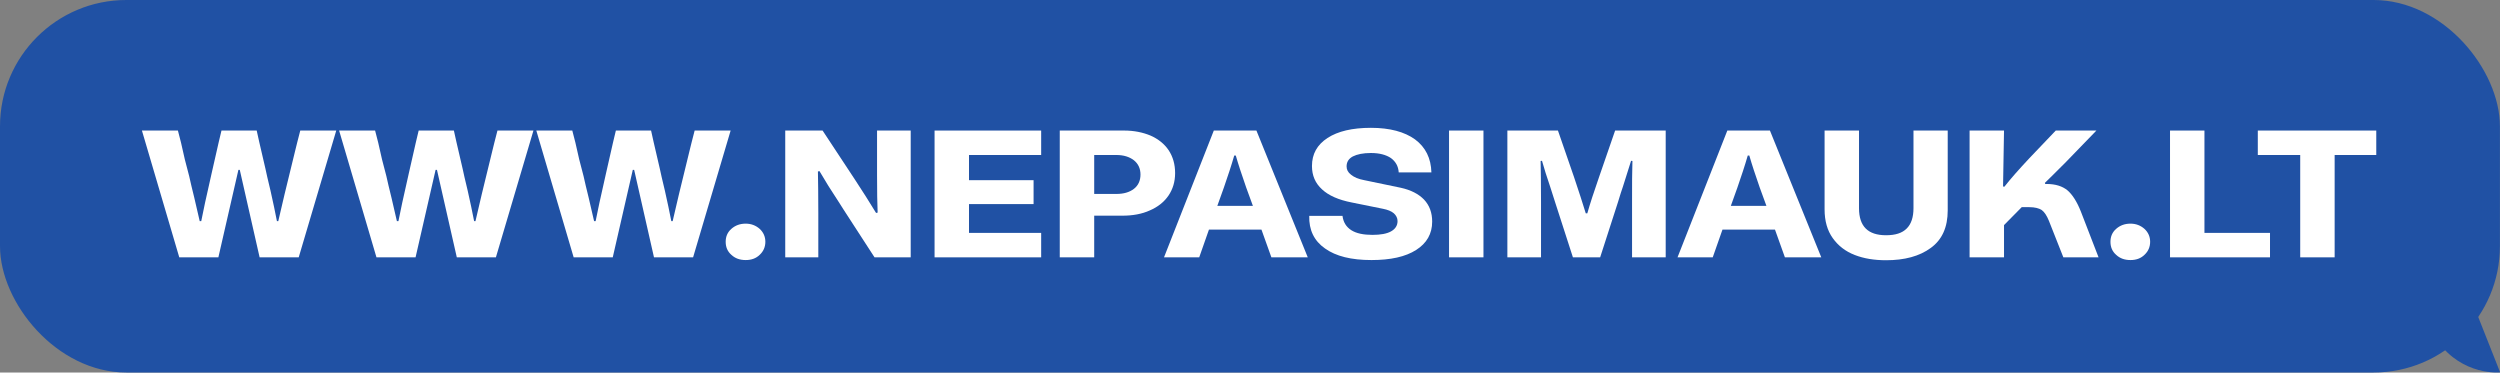
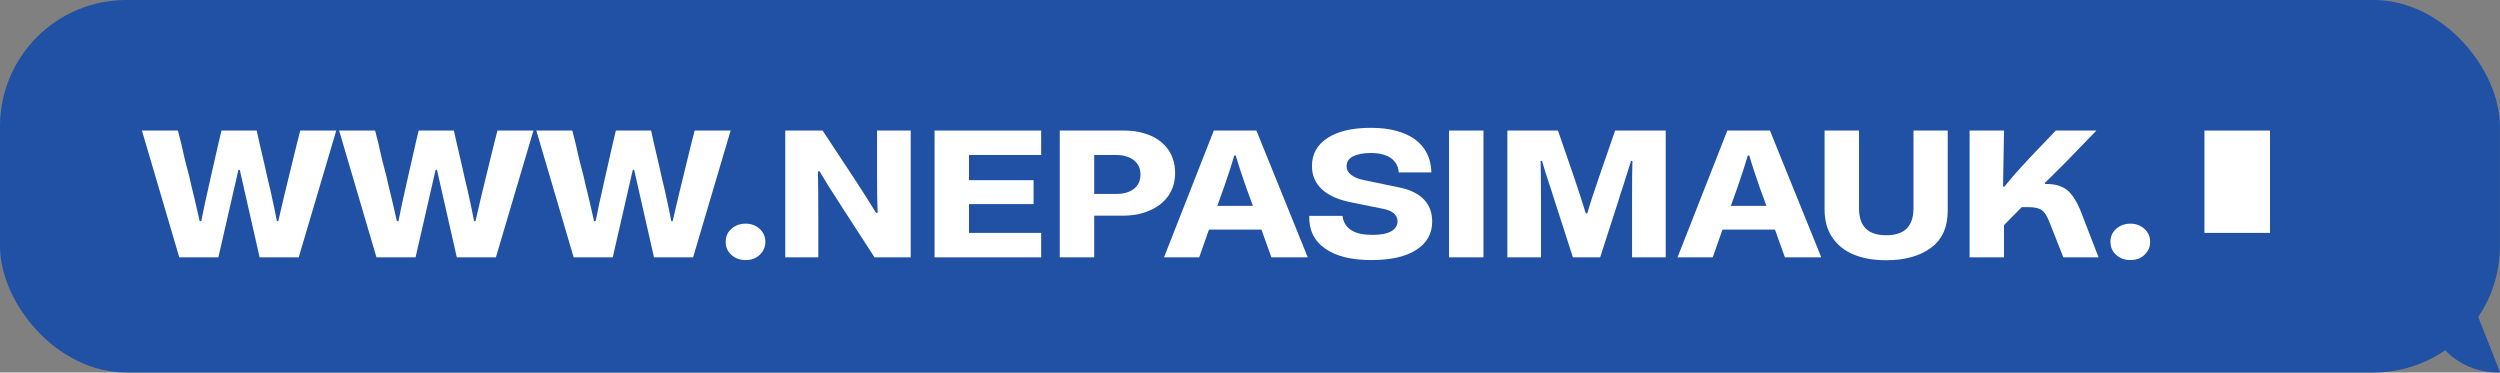
<svg xmlns="http://www.w3.org/2000/svg" id="Layer_1" version="1.1" viewBox="0 0 1274.025 189.833">
  <rect x="0" y="0" width="1274.025" height="189.833" fill="#808080" stroke="none" />
  <defs>
    <style>
      .st0 {
        fill: #2051a4;
      }

      .st1 {
        fill: #fff;
      }
    </style>
  </defs>
  <rect class="st0" width="1273.986" height="189.833" rx="64.392" ry="64.392" />
  <path class="st0" d="M1274.099,189.772s-19.13,1.924-31.809-15.848l17.885-19.357,13.923,35.205Z" />
  <g>
    <path class="st1" d="M91.357,131.14l-19.033-64.614h18.339l1.586,6.185c1.189,5.631,2.577,11.353,4.163,17.076.595,2.585,1.388,6.277,2.577,10.892,1.091,4.708,1.983,8.677,2.776,12h.793c.793-4.246,2.577-12.461,5.353-24.645,1.289-5.538,2.478-10.708,3.569-15.692l1.387-5.815h17.943l1.289,5.815,3.172,13.661c.397,1.846,1.189,5.538,2.577,11.169,1.289,5.723,2.379,10.892,3.271,15.507h.694c1.487-6.738,4.362-18.553,8.525-35.537l1.091-4.431,1.586-6.185h18.339l-19.132,64.614h-19.925l-10.111-44.583h-.694l-10.211,44.583h-19.925Z" />
    <path class="st1" d="M191.849,131.14l-19.033-64.614h18.34l1.586,6.185c1.189,5.631,2.577,11.353,4.163,17.076.595,2.585,1.388,6.277,2.577,10.892,1.09,4.708,1.983,8.677,2.775,12h.793c.793-4.246,2.577-12.461,5.353-24.645,1.289-5.538,2.479-10.708,3.569-15.692l1.388-5.815h17.942l1.289,5.815,3.173,13.661c.396,1.846,1.189,5.538,2.577,11.169,1.289,5.723,2.379,10.892,3.271,15.507h.694c1.487-6.738,4.362-18.553,8.525-35.537l1.091-4.431,1.586-6.185h18.339l-19.132,64.614h-19.925l-10.111-44.583h-.694l-10.21,44.583h-19.926Z" />
    <path class="st1" d="M292.341,131.14l-19.033-64.614h18.339l1.586,6.185c1.19,5.631,2.577,11.353,4.163,17.076.595,2.585,1.388,6.277,2.578,10.892,1.09,4.708,1.982,8.677,2.775,12h.793c.793-4.246,2.577-12.461,5.353-24.645,1.289-5.538,2.478-10.708,3.569-15.692l1.388-5.815h17.942l1.289,5.815,3.172,13.661c.397,1.846,1.19,5.538,2.577,11.169,1.289,5.723,2.379,10.892,3.271,15.507h.694c1.487-6.738,4.362-18.553,8.525-35.537l1.09-4.431,1.586-6.185h18.34l-19.132,64.614h-19.926l-10.111-44.583h-.694l-10.211,44.583h-19.925Z" />
    <path class="st1" d="M372.688,129.848c-1.983-1.754-2.875-3.969-2.875-6.646,0-2.584.892-4.8,2.875-6.554,1.983-1.754,4.362-2.677,7.336-2.677,2.775,0,5.155.923,7.137,2.677,1.884,1.754,2.875,3.97,2.875,6.554,0,2.677-.991,4.892-2.875,6.646-1.883,1.846-4.262,2.677-7.137,2.677-2.974,0-5.353-.831-7.336-2.677Z" />
    <path class="st1" d="M416.821,87.388c.099,5.169.198,12.276.198,21.322v22.43h-16.852v-64.614h19.033l16.554,25.107c3.767,5.723,7.336,11.353,10.706,16.892l.793-.185c-.199-4.615-.297-11.076-.297-19.2v-22.615h17.151v64.614h-18.44l-15.861-24.461-1.983-3.139c-4.163-6.276-7.534-11.723-10.21-16.338l-.793.185Z" />
    <path class="st1" d="M530.588,66.527v12.461h-36.777v12.831h32.909v12.184h-32.909v14.677h36.777v12.461h-54.326v-64.614h54.326Z" />
    <path class="st1" d="M586.362,69.111c3.962,1.754,7.037,4.246,9.217,7.477,2.18,3.323,3.27,7.2,3.27,11.63s-1.188,8.216-3.368,11.446c-2.282,3.323-5.455,5.815-9.519,7.569-4.064,1.846-8.721,2.677-13.977,2.677h-14.371v21.23h-17.549v-64.614h32.714c5.154,0,9.616.923,13.583,2.584ZM568.915,98.833c3.665,0,6.638-.831,8.921-2.584,2.18-1.662,3.368-4.154,3.368-7.292s-1.188-5.538-3.368-7.292c-2.282-1.754-5.256-2.677-8.921-2.677h-11.3v19.846h11.3Z" />
    <path class="st1" d="M666.448,131.14h-18.537l-5.056-14.123h-26.762l-4.959,14.123h-17.943l25.38-64.614h21.71l26.168,64.614ZM620.351,104.926h18.143l-3.47-9.507c-2.18-6.277-3.966-11.631-5.256-16.154h-.789c-1.489,5.169-3.275,10.523-5.256,16.246l-3.372,9.415Z" />
    <path class="st1" d="M675.234,126.617c-5.553-3.877-8.229-9.415-8.03-16.615h16.951c.394,3.231,1.883,5.631,4.458,7.292,2.579,1.662,6.249,2.4,10.809,2.4,4.064,0,7.237-.554,9.417-1.754,2.18-1.2,3.368-2.954,3.368-5.261,0-1.569-.691-2.861-1.883-3.969-1.29-1.108-3.173-1.846-5.548-2.307l-15.963-3.231c-6.643-1.292-11.695-3.507-15.067-6.646-3.47-3.139-5.154-7.108-5.154-11.908,0-6.092,2.575-10.8,7.928-14.307,5.256-3.415,12.59-5.169,22.109-5.169,9.616,0,17.15,2.031,22.503,5.908,5.349,3.969,8.127,9.6,8.327,16.8h-16.658c-.195-3.139-1.582-5.538-3.962-7.292-2.482-1.662-5.85-2.584-10.21-2.584-3.966,0-7.042.646-9.222,1.754-2.18,1.2-3.168,2.862-3.168,5.077,0,1.662.691,3.046,2.278,4.246,1.586,1.292,3.767,2.216,6.74,2.769l18.639,3.877c5.052,1.108,9.018,3.138,11.797,6,2.774,2.954,4.161,6.646,4.161,11.261,0,6.185-2.774,10.984-8.127,14.4-5.455,3.507-13.086,5.169-22.8,5.169-10.312,0-18.143-1.938-23.691-5.908Z" />
    <path class="st1" d="M738.444,131.14v-64.614h17.544v64.614h-17.544Z" />
    <path class="st1" d="M768.171,131.14v-64.614h25.774l8.229,23.815c2.477,7.384,4.458,13.477,5.947,18.369h.793c1.387-4.892,3.368-10.985,5.947-18.369l8.225-23.815h25.774v64.614h-17.145v-28.245c0-8.861,0-15.784.195-20.861l-.691-.092c-1.192,3.877-2.579,8.307-4.166,13.2-.594,1.754-1.484,4.338-2.477,7.753l-9.12,28.245h-13.88l-9.12-28.245c-1.09-3.415-1.883-6-2.477-7.753-1.684-4.892-3.071-9.323-4.161-13.2l-.696.092c.097,5.077.199,12,.199,20.861v28.245h-17.15Z" />
    <path class="st1" d="M928.144,131.14h-18.537l-5.056-14.123h-26.762l-4.959,14.123h-17.943l25.38-64.614h21.71l26.168,64.614ZM882.047,104.926h18.143l-3.47-9.507c-2.18-6.277-3.966-11.631-5.251-16.154h-.793c-1.489,5.169-3.275,10.523-5.256,16.246l-3.373,9.415Z" />
    <path class="st1" d="M929.828,66.527h17.544v39.599c0,9.231,4.56,13.753,13.782,13.753,4.755,0,8.225-1.108,10.507-3.416,2.278-2.215,3.47-5.723,3.47-10.338v-39.599h17.447v40.707c0,8.585-2.876,14.954-8.624,19.107-5.752,4.246-13.383,6.277-22.8,6.277-5.947,0-11.203-.831-15.963-2.677-4.755-1.846-8.424-4.708-11.198-8.585-2.779-3.877-4.166-8.769-4.166-14.676v-40.153Z" />
    <path class="st1" d="M1042.976,93.757c4.463,0,8.03,1.108,10.609,3.231,2.575,2.215,4.857,5.815,6.838,10.799l9.023,23.353h-17.943l-7.334-18.553c-1.09-2.677-2.282-4.523-3.669-5.538-1.387-.923-3.567-1.477-6.346-1.477h-3.864l-9.023,9.138v16.43h-17.544v-64.614h17.544l-.492,28.522.691.092c3.173-4.061,7.436-8.861,12.79-14.584l13.383-14.03h20.717l-15.466,15.969c-4.76,4.8-8.424,8.4-10.804,10.707l.199.554h.691Z" />
    <path class="st1" d="M1078.389,129.848c-1.985-1.754-2.876-3.969-2.876-6.646,0-2.584.891-4.8,2.876-6.554,1.981-1.754,4.361-2.677,7.334-2.677,2.774,0,5.154.923,7.135,2.677,1.883,1.754,2.876,3.97,2.876,6.554,0,2.677-.993,4.892-2.876,6.646-1.883,1.846-4.259,2.677-7.135,2.677-2.974,0-5.353-.831-7.334-2.677Z" />
-     <path class="st1" d="M1123.41,66.527v52.153h33.409v12.461h-50.954v-64.614h17.544Z" />
-     <path class="st1" d="M1210.97,66.527v12.461h-21.214v52.153h-17.544v-52.153h-21.613v-12.461h60.371Z" />
+     <path class="st1" d="M1123.41,66.527v52.153h33.409v12.461v-64.614h17.544Z" />
  </g>
</svg>